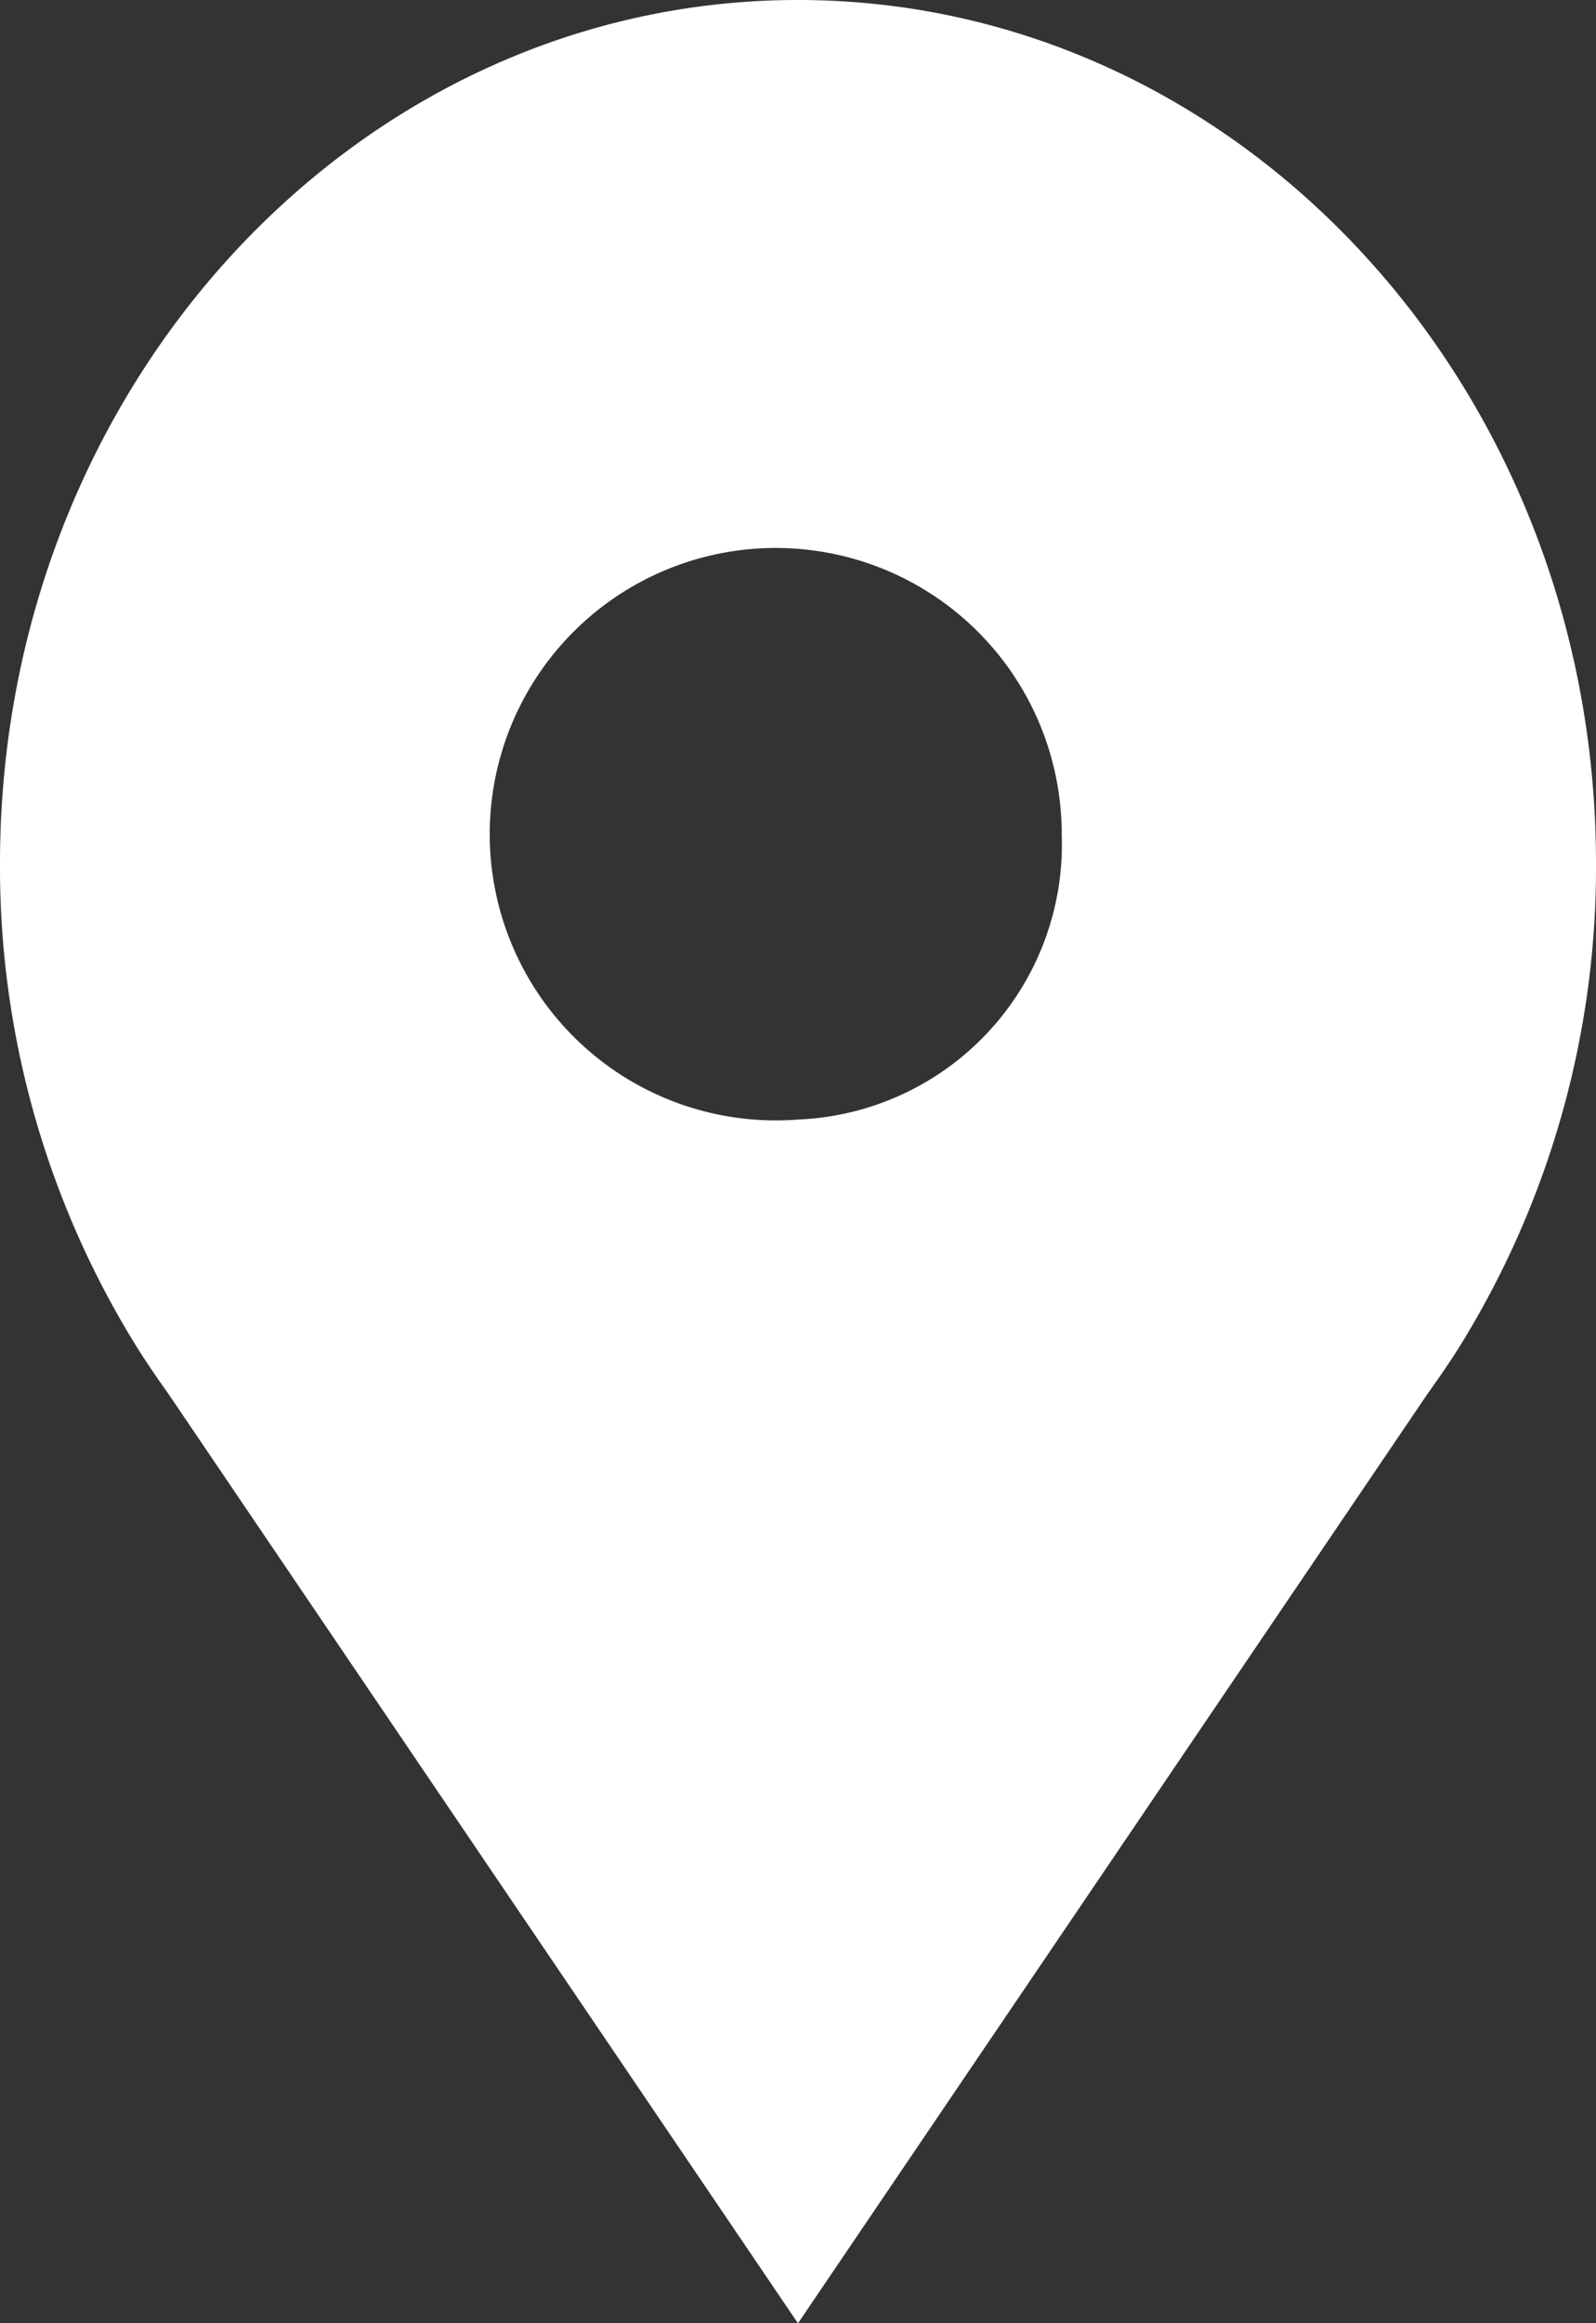
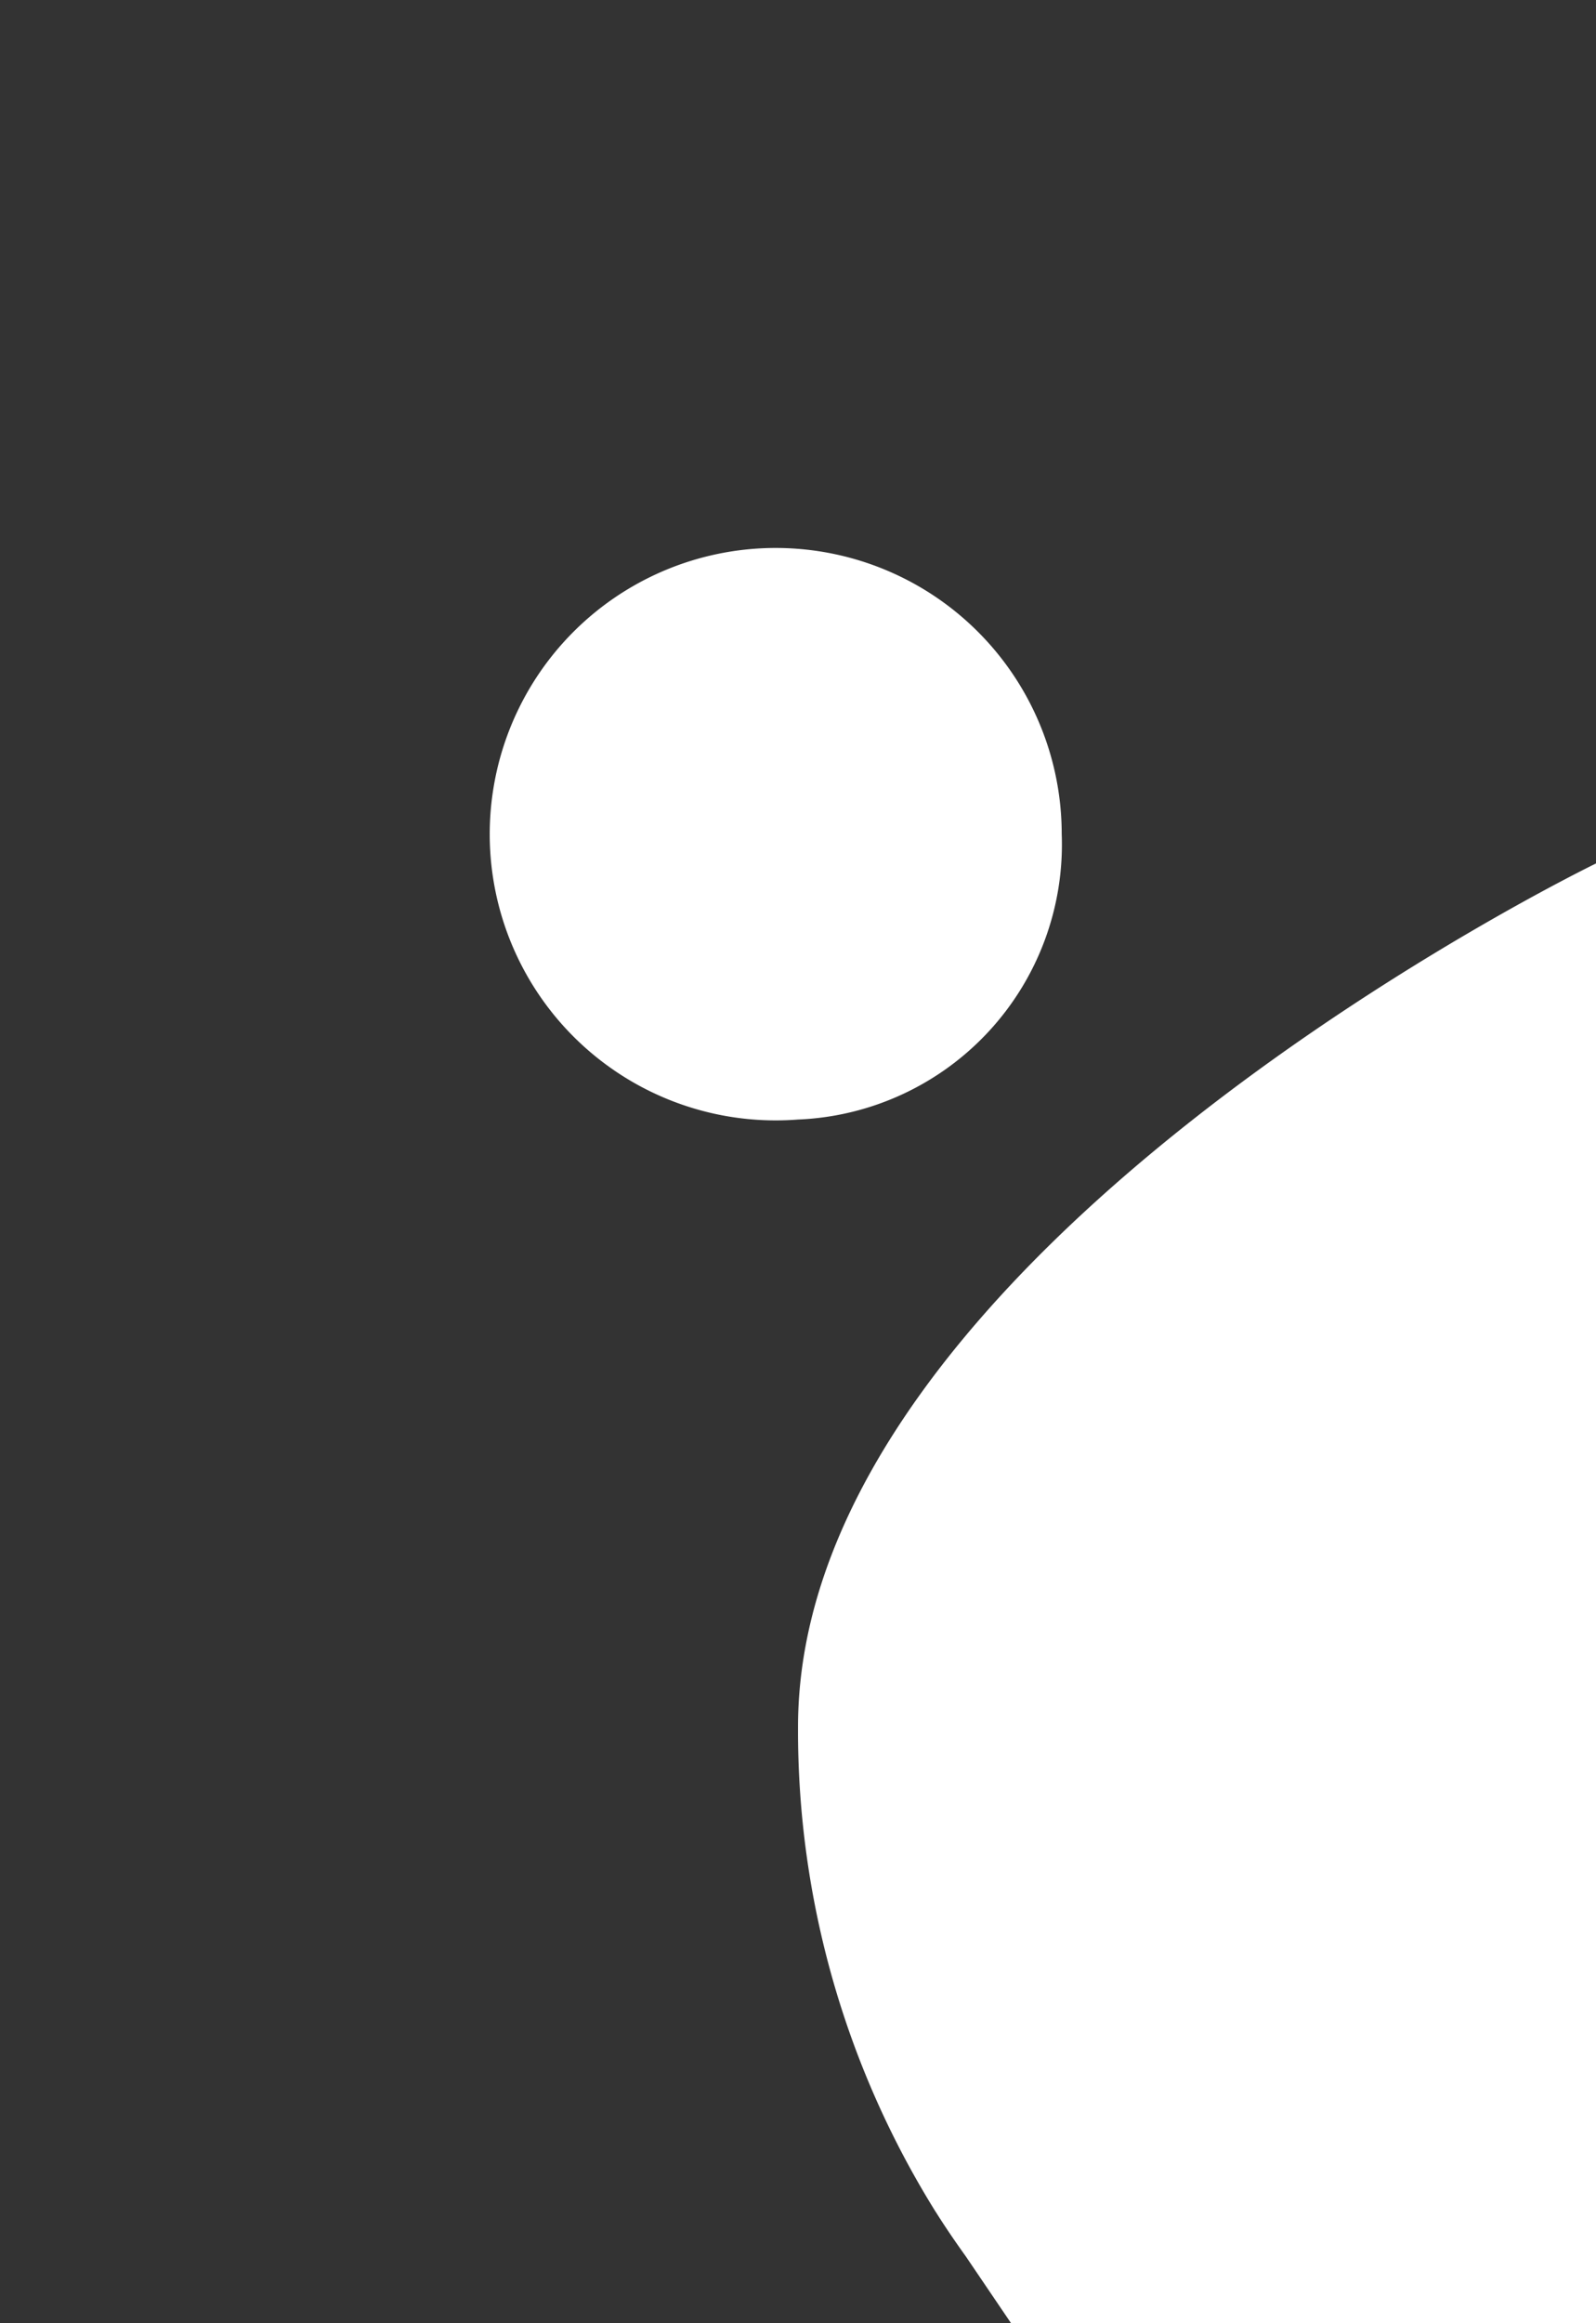
<svg xmlns="http://www.w3.org/2000/svg" width="28.187" height="40.999" viewBox="0 0 28.187 40.999">
  <rect x="0" y="0" width="28.187" height="40.999" fill="#333333" stroke="none" />
-   <path id="Path_120" data-name="Path 120" d="M325.939,628.686c0-8.416-6.31-15.238-14.094-15.238s-14.093,6.822-14.093,15.238a16.046,16.046,0,0,0,2.423,8.545h0l.017.026c.166.263.341.519.522.771l11.131,16.421,11.124-16.411c.188-.262.372-.528.544-.8v0h0A16.041,16.041,0,0,0,325.939,628.686Zm-14.094,4.519a5.051,5.051,0,1,1,4.658-5.036A4.858,4.858,0,0,1,311.845,633.205Z" transform="translate(-297.752 -613.448)" fill="#fff" />
+   <path id="Path_120" data-name="Path 120" d="M325.939,628.686s-14.093,6.822-14.093,15.238a16.046,16.046,0,0,0,2.423,8.545h0l.017.026c.166.263.341.519.522.771l11.131,16.421,11.124-16.411c.188-.262.372-.528.544-.8v0h0A16.041,16.041,0,0,0,325.939,628.686Zm-14.094,4.519a5.051,5.051,0,1,1,4.658-5.036A4.858,4.858,0,0,1,311.845,633.205Z" transform="translate(-297.752 -613.448)" fill="#fff" />
</svg>